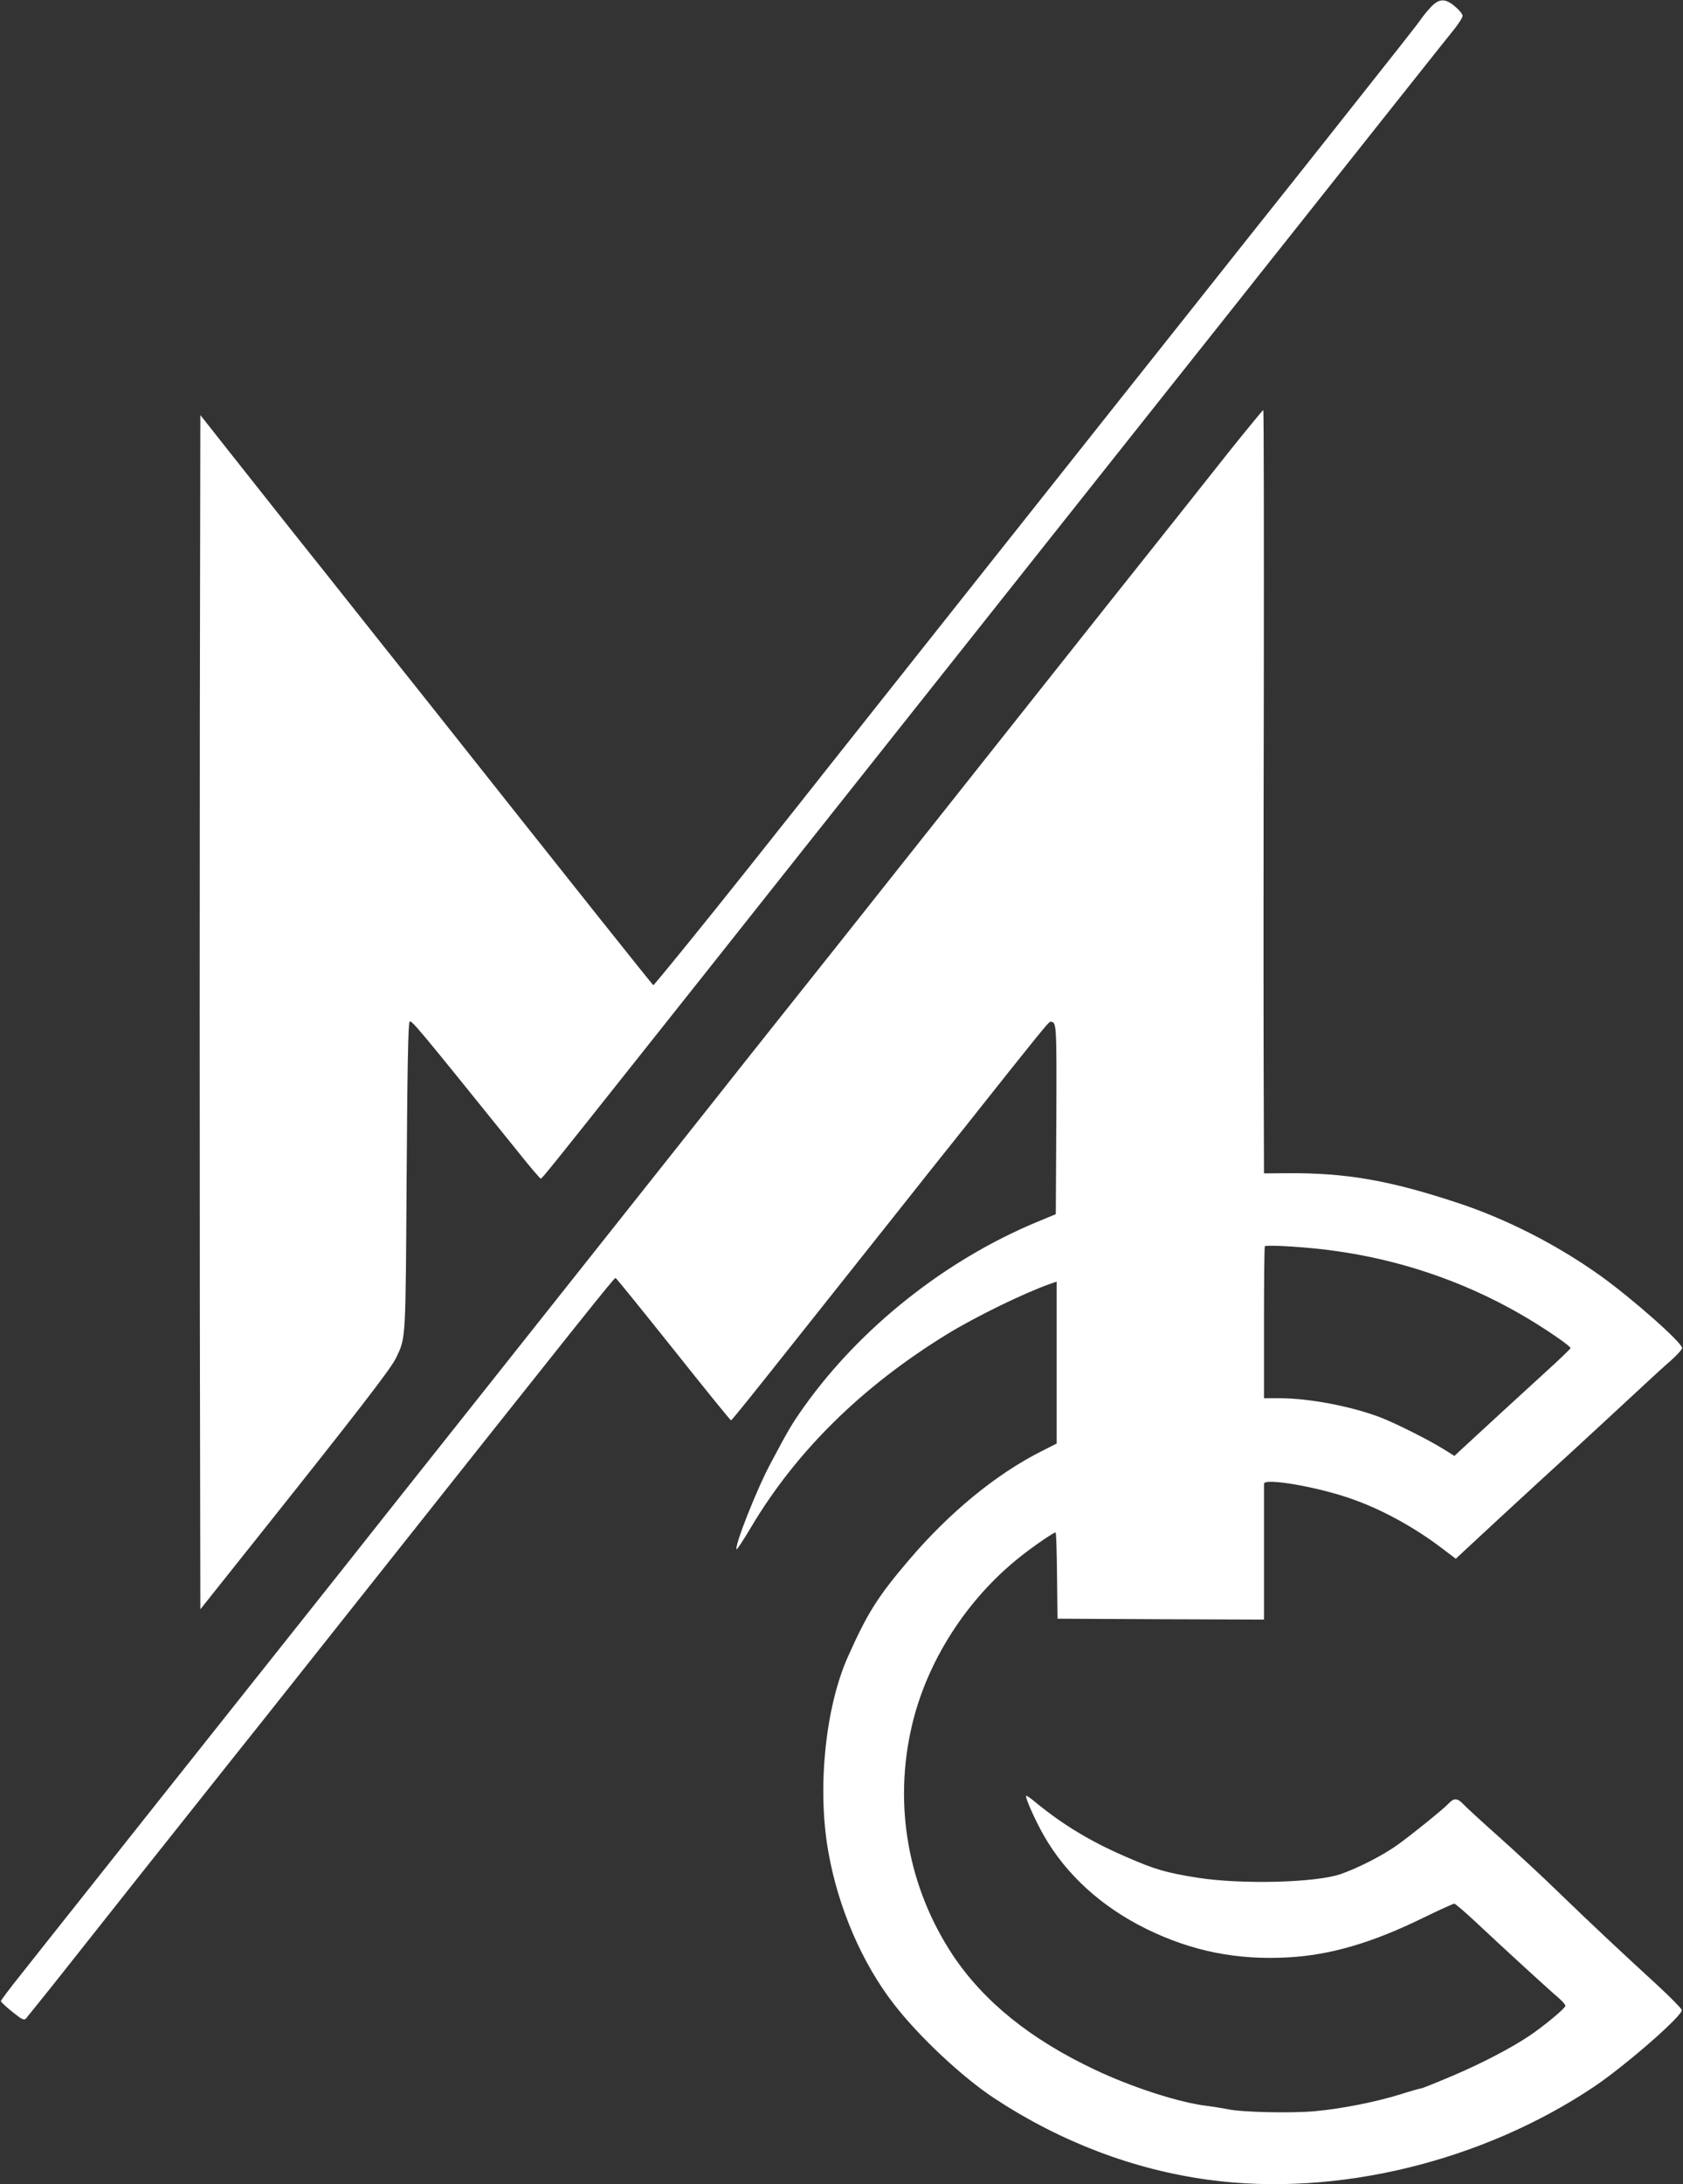
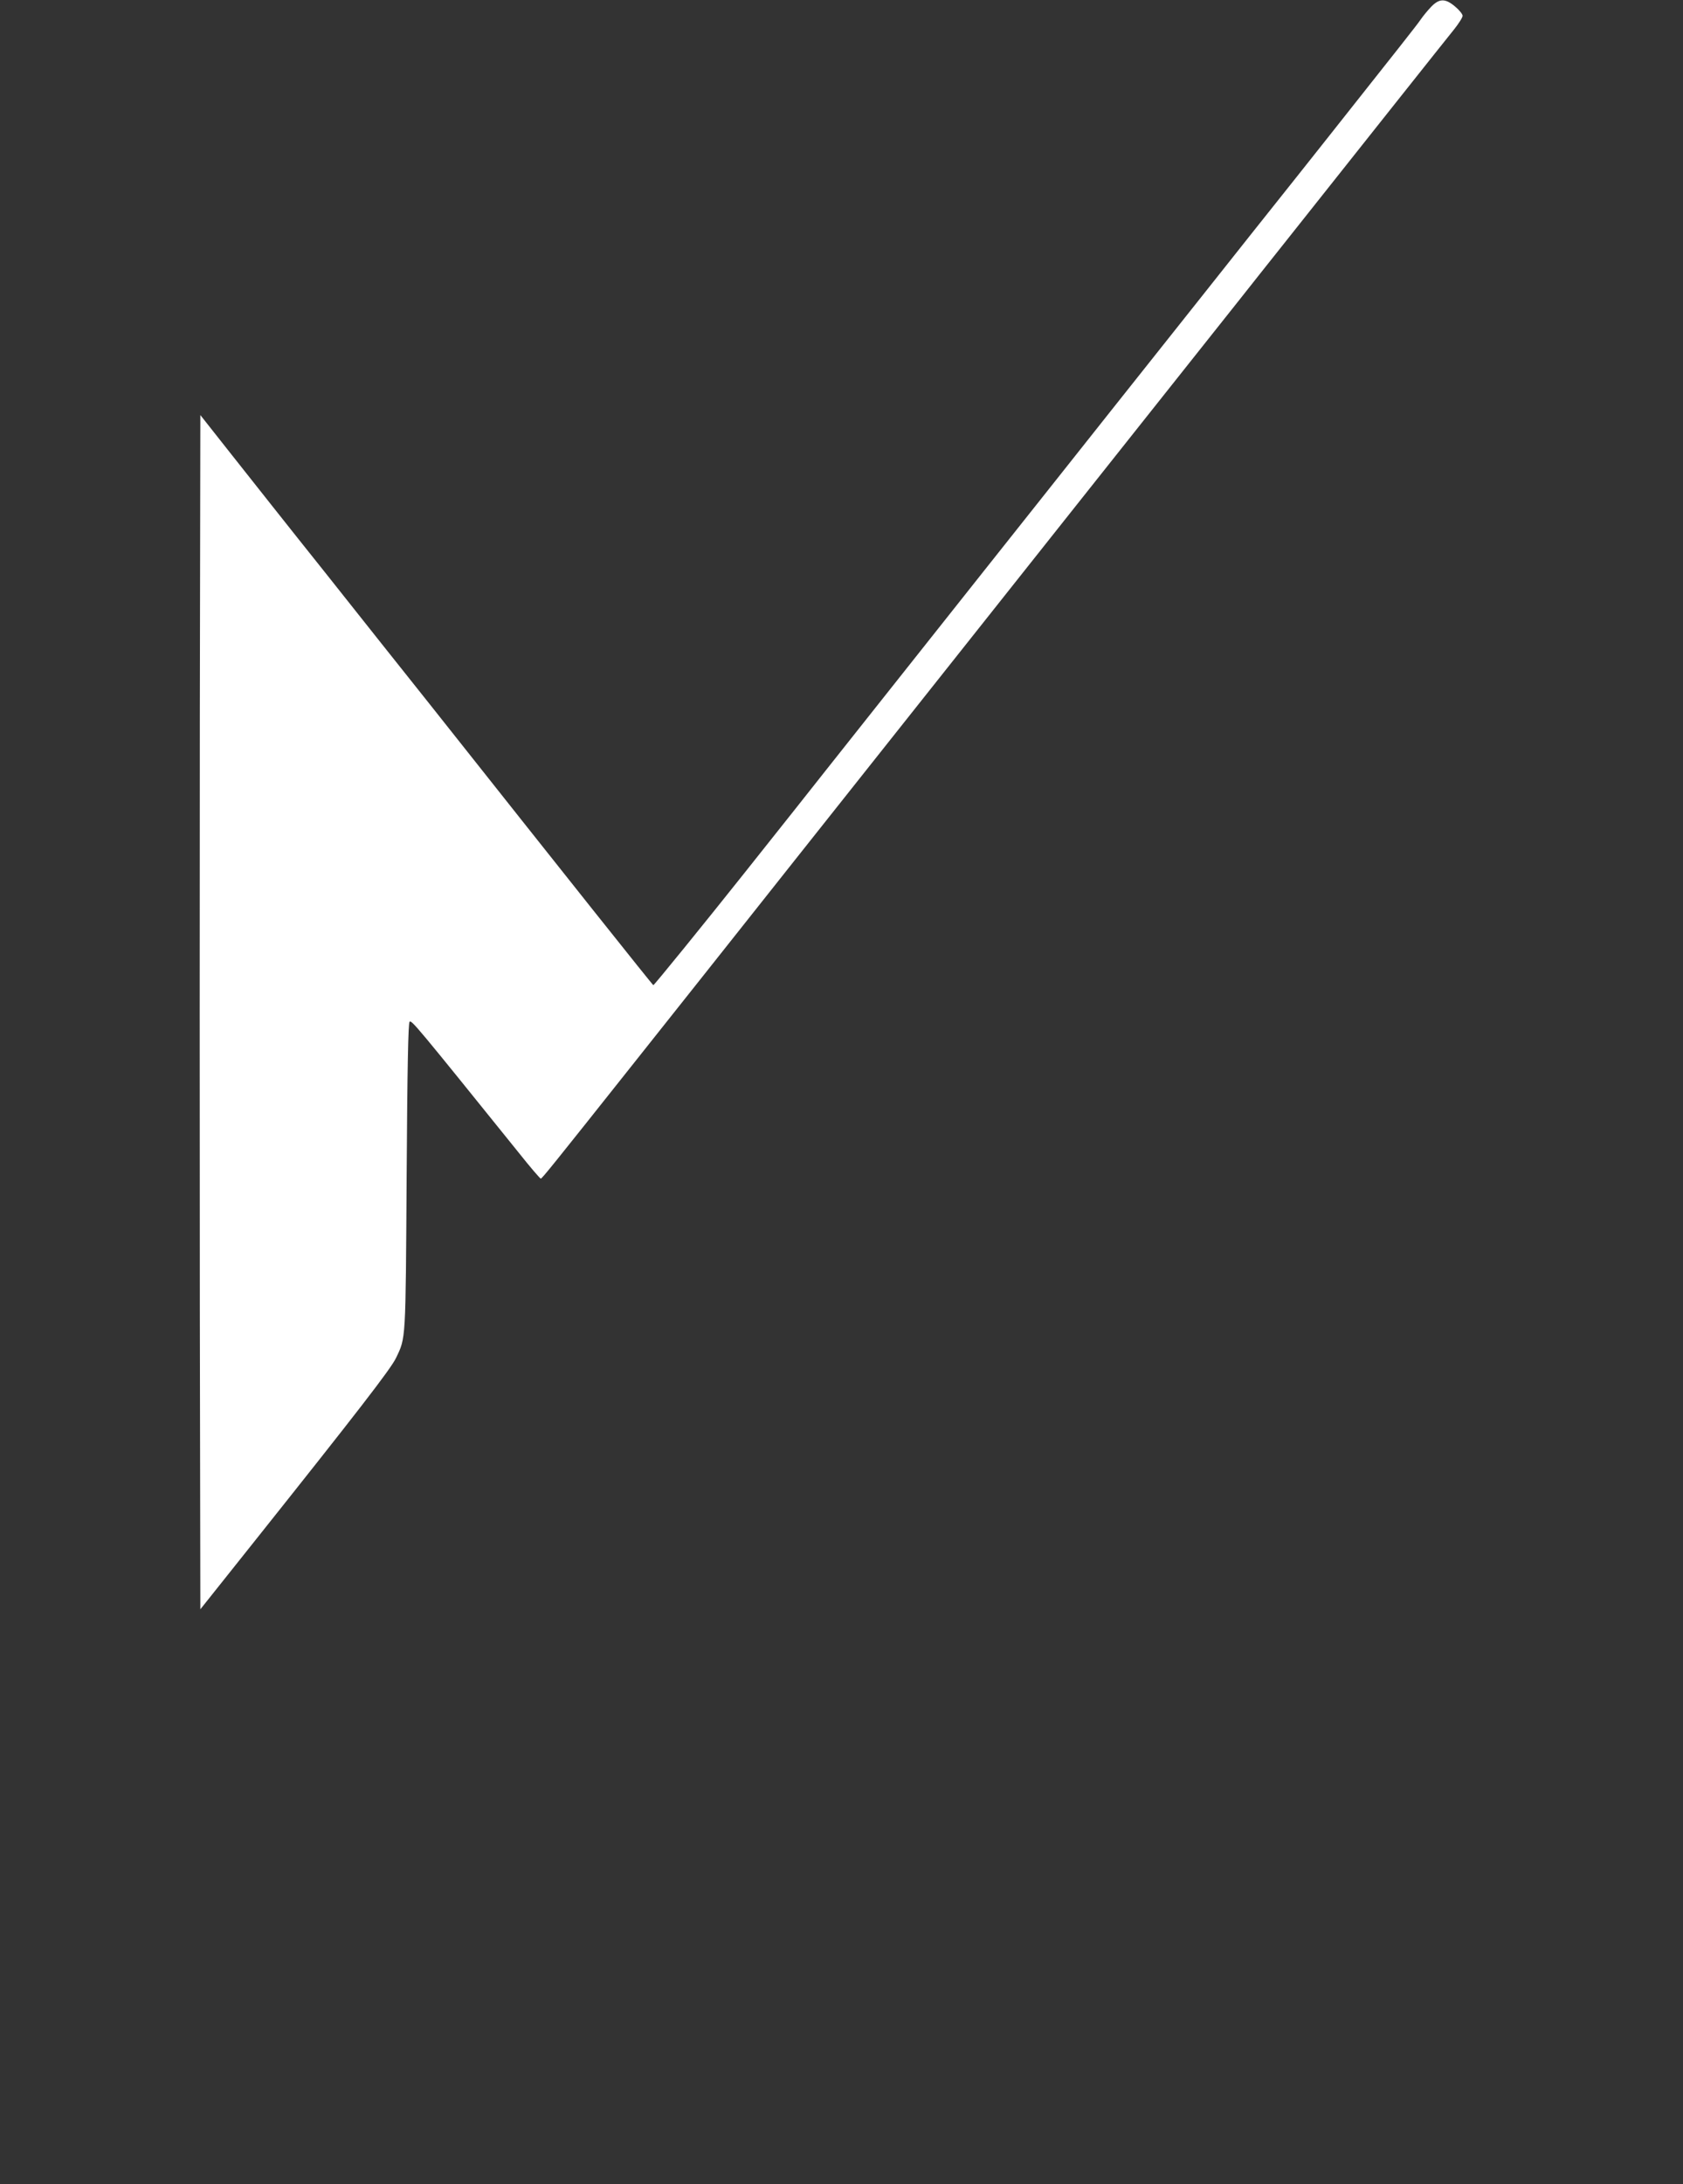
<svg xmlns="http://www.w3.org/2000/svg" width="1288" height="1671" viewBox="0 0 1288 1671" fill="none">
  <rect x="0" y="0" width="1288" height="1671" fill="#333333" stroke="none" />
  <path d="M1095.2 5.267C1092.53 8.067 1088.93 12.467 1087.2 15C1084.4 19.133 1071.73 35.133 1015.33 106.333C1007.6 116.067 981.866 148.6 958 178.467C934.266 208.467 903.066 247.667 888.8 265.667C874.533 283.667 857.333 305.267 850.666 313.667C844 322.067 823.333 348.2 804.666 371.667C786 395.133 762.933 424.2 753.333 436.333C743.733 448.467 709.2 491.933 676.666 533C644.133 574.067 613.2 613 608 619.667C602.8 626.2 585.333 648.2 569.333 668.333C538.8 706.733 500.666 753.667 500 753.667C499.466 753.667 434.533 672.067 328.666 538.467C310.666 515.933 274.666 470.6 248.666 437.8C222.533 405.133 190.533 364.6 177.333 347.933L153.333 317.533L152.933 546.333C152.8 672.2 152.8 877.8 152.933 1003.13L153.333 1231.13L194 1180.07C273.333 1080.47 299.066 1047.27 303.066 1038.87C310.666 1023 310.4 1026.87 311.2 900.067C311.733 815.533 312.4 782.733 313.466 781.667C314.933 780.2 318.4 784.333 397.066 881.933C405.733 892.867 413.333 901.667 413.866 901.667C414.8 901.667 423.6 890.733 483.2 815.667C499.466 795.133 523.866 764.467 537.2 747.667C550.533 730.733 583.733 689.133 610.666 655C637.733 620.867 667.733 583.133 677.333 571C686.933 558.867 716.933 521.133 744 487C771.066 452.867 799.866 416.6 808 406.333C816.133 396.067 847.333 356.733 877.333 319C907.333 281.267 940 240.067 949.866 227.667C959.733 215.133 973.333 198.067 980 189.667C1036.4 118.6 1107.6 28.867 1112.93 22.333C1116.4 17.933 1119.33 13.4 1119.33 12.067C1119.33 10.867 1116.8 7.667 1113.73 5.133C1106.13 -1.4 1101.47 -1.267 1095.2 5.267Z" fill="white" />
-   <path d="M939.733 346.6C925.333 364.867 901.333 395 886.533 413.667C840.533 471.4 783.867 543 719.333 624.333C642.267 721.533 622.133 746.867 593.333 783C580.8 798.733 560.267 824.6 547.867 840.333C528.8 864.467 468.4 940.467 406.667 1018.33C398.533 1028.6 376.667 1056.2 358 1079.67C339.333 1103.13 314.8 1134.07 303.467 1148.33C292.133 1162.6 272.933 1186.87 260.8 1202.2C248.667 1217.53 223.067 1249.67 204 1273.67C149.6 1342.07 97.466 1407.8 62.8 1451.53C45.333 1473.53 24.133 1500.2 15.867 1510.73C7.466 1521.13 0.667 1530.33 0.667 1530.87C0.667 1531.53 4.667 1535.27 9.466 1539.13C16.8 1545 18.4 1545.8 19.866 1544.2C20.8 1543.13 31.067 1530.33 42.8 1515.67C83.2 1464.6 89.333 1456.87 109.333 1431.67C120.4 1417.67 140.267 1392.87 153.333 1376.33C166.4 1359.8 188.4 1332.2 202.133 1315C215.733 1297.8 242.533 1264.07 261.467 1240.2C450.133 1002.33 469.867 977.667 471.067 977.667C471.6 977.667 491.467 1002.33 515.333 1032.2C539.2 1062.2 559.067 1086.73 559.467 1086.6C560.267 1086.33 575.067 1067.93 615.467 1017C643.333 981.933 668.667 950.067 690.667 922.333C701.733 908.333 722.667 881.933 737.333 863.667C796.133 789.533 802.533 781.667 803.867 781.667C808.667 781.8 808.667 782.2 808.4 856.333L808 928.867L793.2 935C723.467 964.067 658.667 1015.53 615.6 1075.8C606 1089.4 603.733 1093.13 590 1119C579.333 1138.73 561.733 1183.27 563.733 1185.27C564.133 1185.53 569.067 1177.93 574.8 1168.33C609.467 1110.07 659.733 1060.6 724.933 1020.6C746.667 1007.27 783.6 989.267 803.6 982.2L808.667 980.467V1042.33V1104.33L797.067 1110.2C762.4 1127.67 726.667 1157 695.867 1193.13C671.733 1221.4 663.867 1233.93 648.8 1267.67C631.6 1306.33 625.333 1368.07 633.867 1416.33C641.333 1459.13 659.733 1501.93 684.267 1533.4C703.467 1558.2 736.4 1589 760.8 1605.13C811.6 1638.6 867.733 1659.93 925.467 1667.67C1023.07 1680.73 1134.13 1653.8 1220 1596.33C1244.27 1579.93 1287.87 1541.93 1287.07 1537.67C1286.8 1536.47 1278.27 1527.8 1268 1518.33C1238.93 1491.67 1216.8 1470.87 1192.8 1447.67C1180.67 1435.8 1160.13 1416.87 1147.33 1405.4C1134.53 1394.07 1122.27 1382.73 1120.13 1380.47C1115.33 1375.4 1112.8 1375.27 1108.53 1379.8C1105.2 1383.53 1078.93 1404.73 1069.07 1411.67C1057.6 1419.8 1038.93 1429.27 1025.73 1433.8C1006.4 1440.33 950.4 1441.67 917.2 1436.6C892.533 1432.73 883.867 1430.2 861.333 1420.33C834.533 1408.73 813.333 1395.93 792.267 1378.6C788.8 1375.67 785.6 1373.53 785.333 1373.8C784.267 1374.87 792.533 1393.27 799.067 1404.6C816.133 1434.33 843.2 1458.87 877.333 1475.67C912.133 1492.73 946.8 1499.67 986.133 1497.4C1017.87 1495.67 1050 1486.33 1088.4 1467.53C1101.07 1461.4 1112.13 1456.33 1112.93 1456.33C1113.73 1456.33 1121.2 1462.73 1129.6 1470.6C1152.8 1492.33 1186 1522.73 1192.4 1528.07C1195.47 1530.73 1198 1533.53 1198 1534.47C1198 1536.33 1181.87 1549.67 1170.67 1557.27C1156.13 1567 1133.6 1578.73 1111.2 1588.2C1098.93 1593.4 1088.27 1597.67 1087.6 1597.67C1086.8 1597.67 1079.73 1599.67 1071.73 1602.2C1052.8 1608.07 1026.67 1613.27 1006 1615.13C988.133 1616.73 949.733 1615.93 939.333 1613.53C936 1612.87 928.8 1611.67 923.333 1611C901.867 1608.33 866.133 1596.73 838 1583.4C788.8 1560.2 753.067 1531.4 729.333 1495.93C694.933 1444.07 683.6 1381.13 697.867 1320.2C709.333 1271 739.733 1223.53 780.533 1191.13C791.067 1182.73 806.267 1172.33 807.867 1172.33C808.267 1172.33 808.8 1187.13 808.933 1205.27L809.333 1238.33L888.4 1238.73L967.333 1239V1188.07C967.333 1159.93 967.333 1136.2 967.333 1135.13C967.333 1130.33 1009.07 1137.53 1035.33 1147C1058.27 1155.13 1082.93 1168.73 1103.73 1184.6L1114.13 1192.47L1120.4 1186.6C1123.87 1183.4 1135.33 1172.73 1146 1162.87C1165.2 1145.13 1191.73 1120.73 1203.33 1110.2C1211.07 1103.13 1243.2 1073.4 1258 1059.67C1264.27 1053.8 1273.47 1045.4 1278.4 1041.13C1283.33 1036.73 1287.33 1032.33 1287.33 1031.27C1287.33 1027.13 1248.4 992.733 1224 975.4C1191.2 952.067 1152.27 932.2 1114.67 919.933C1063.47 903 1029.73 897.133 985.067 897.533L967.333 897.667L967.067 815.267C966.933 770.067 966.933 638.6 967.2 523.267C967.333 408.067 967.2 313.667 966.8 313.667C966.4 313.667 954.267 328.467 939.733 346.6ZM1011.47 955.667C1078.27 963.267 1140.27 986.867 1194.4 1025C1198.53 1027.93 1201.87 1030.73 1202 1031.27C1202 1031.67 1196.13 1037.4 1189.07 1043.93C1174.67 1057 1123.6 1103.93 1117.2 1109.93L1113.07 1113.8L1105.6 1109.13C1094.67 1102.2 1069.07 1089.27 1056.8 1084.47C1034.67 1075.93 1001.87 1069.67 979.467 1069.67H967.333V1011.93C967.333 980.067 967.6 953.8 968 953.4C969.067 952.333 992.8 953.533 1011.47 955.667Z" fill="white" />
</svg>